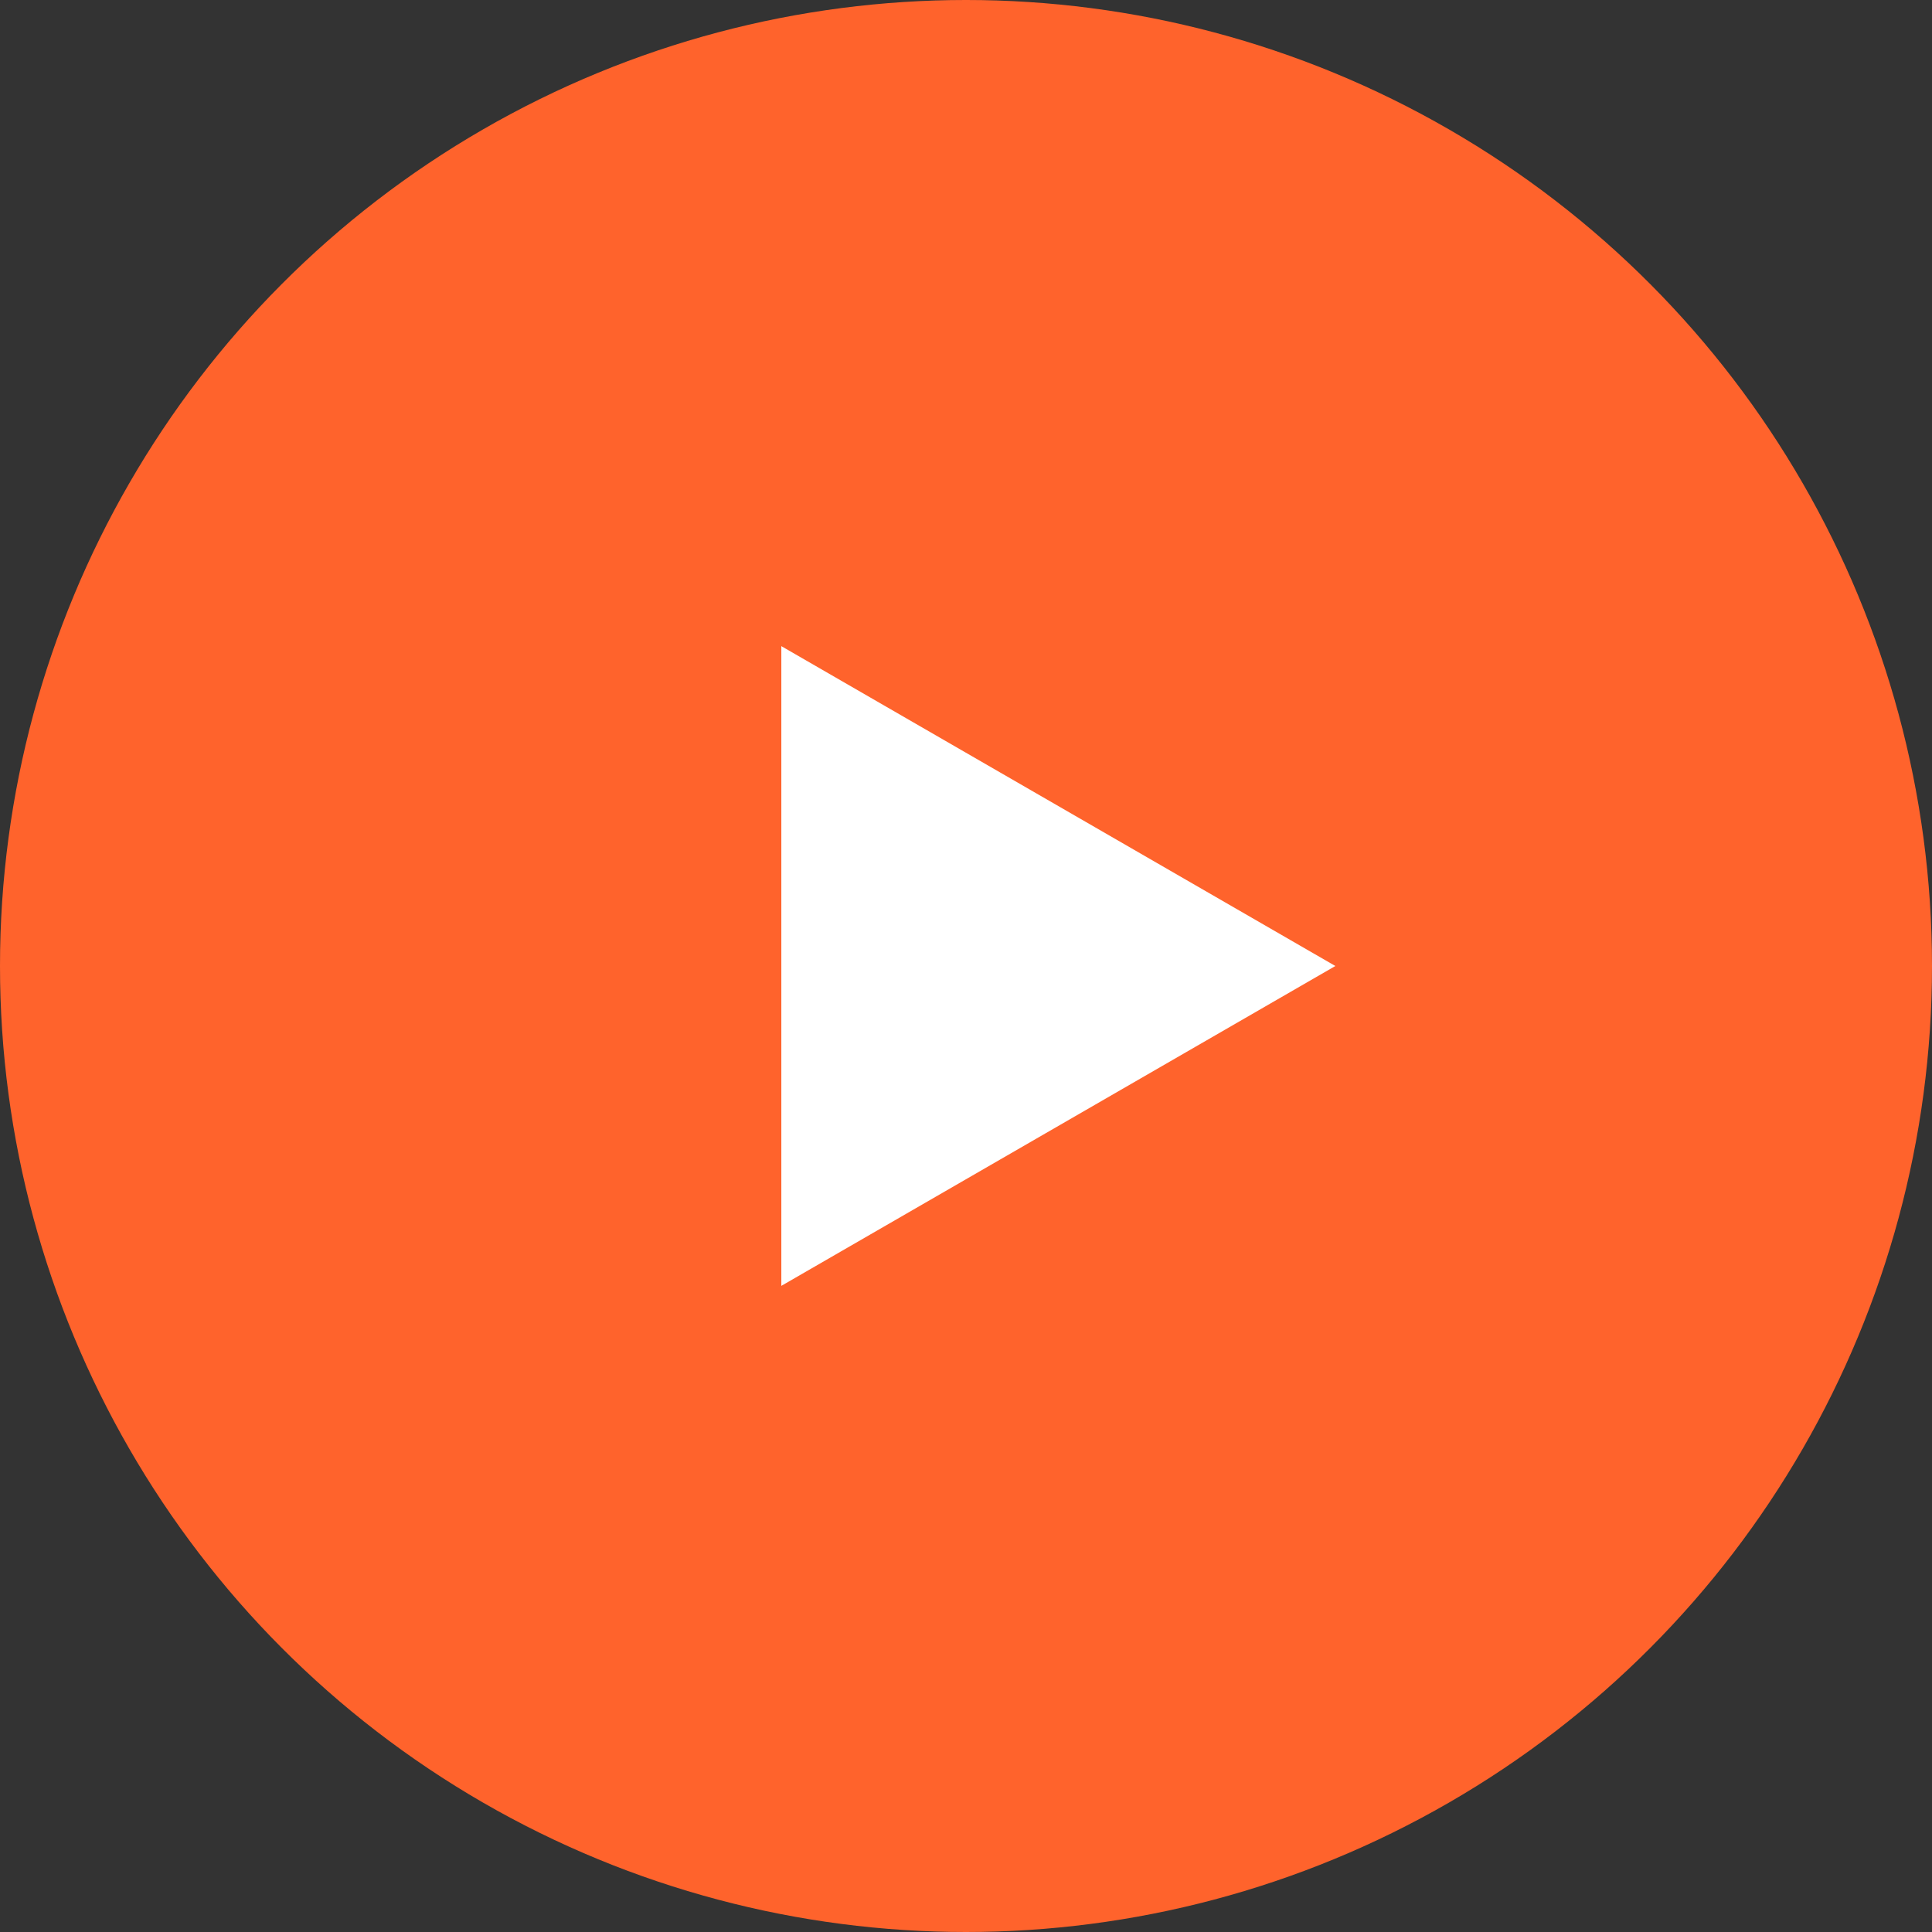
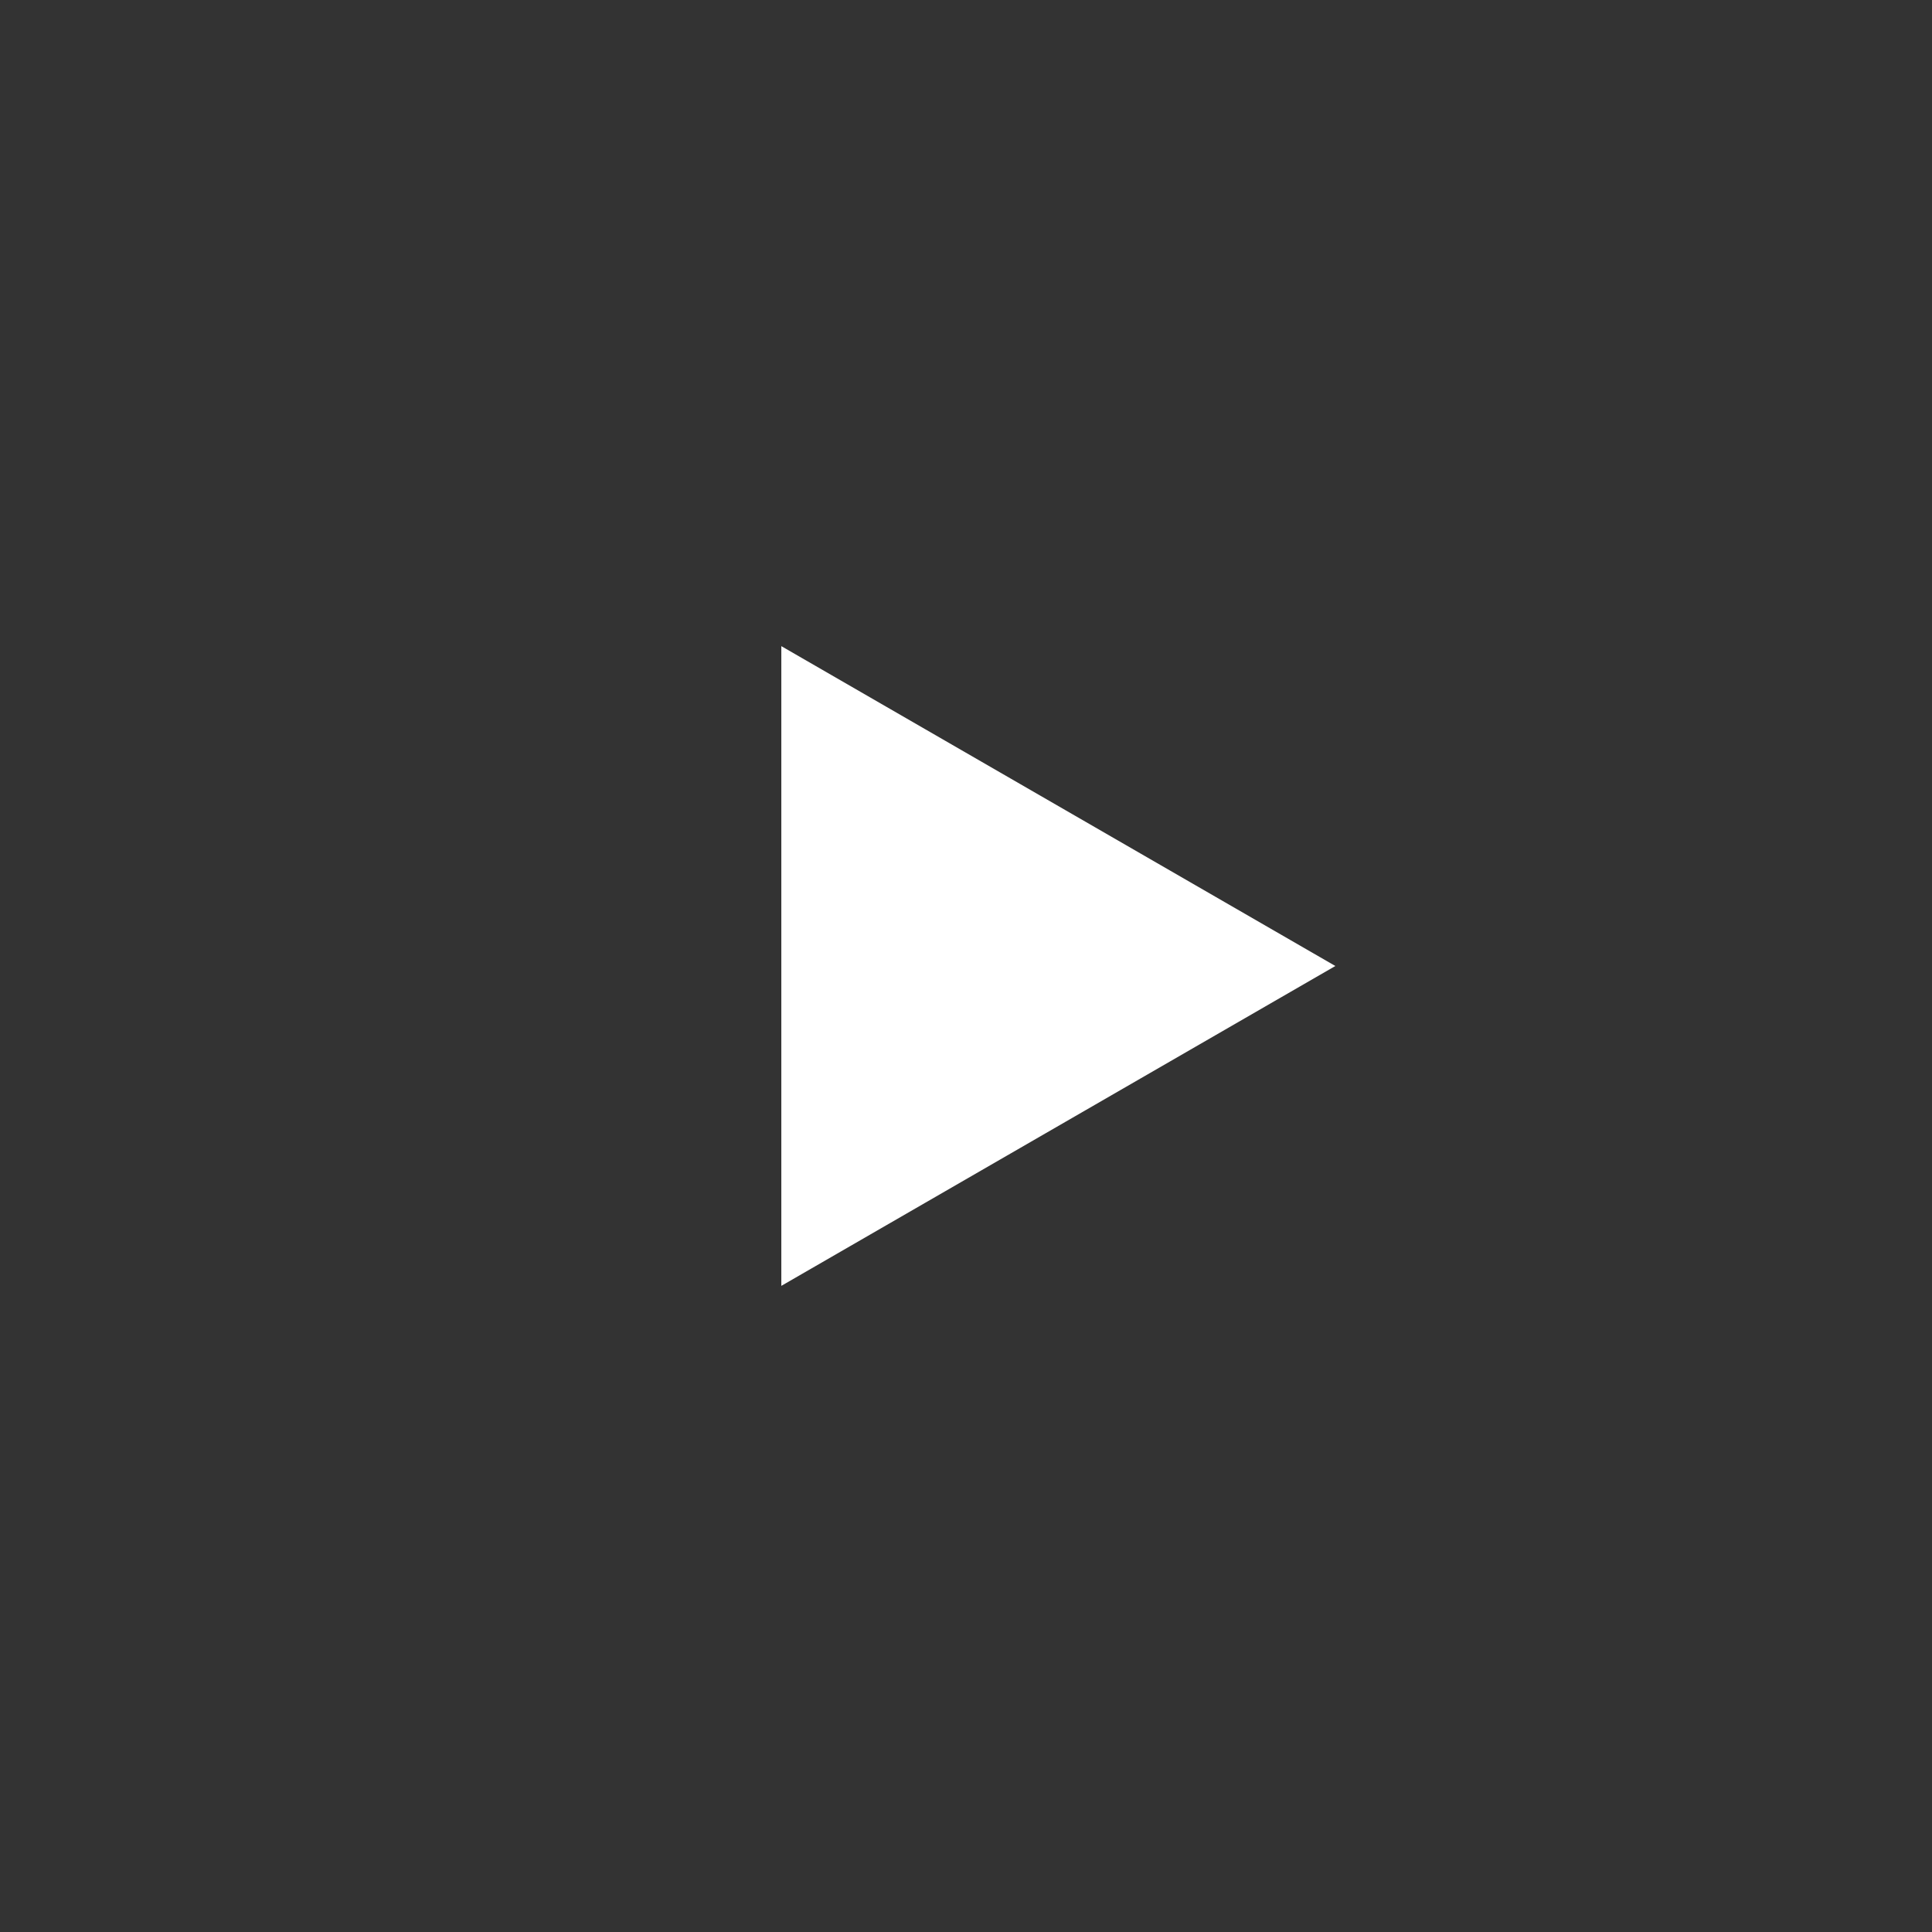
<svg xmlns="http://www.w3.org/2000/svg" width="68" height="68" viewBox="0 0 68 68" fill="none">
  <rect x="0" y="0" width="68" height="68" fill="#333333" stroke="none" />
-   <circle cx="34" cy="34" r="34" fill="#FF632C" />
  <path d="M47 34L27.5 45.258L27.5 22.742L47 34Z" fill="white" />
</svg>